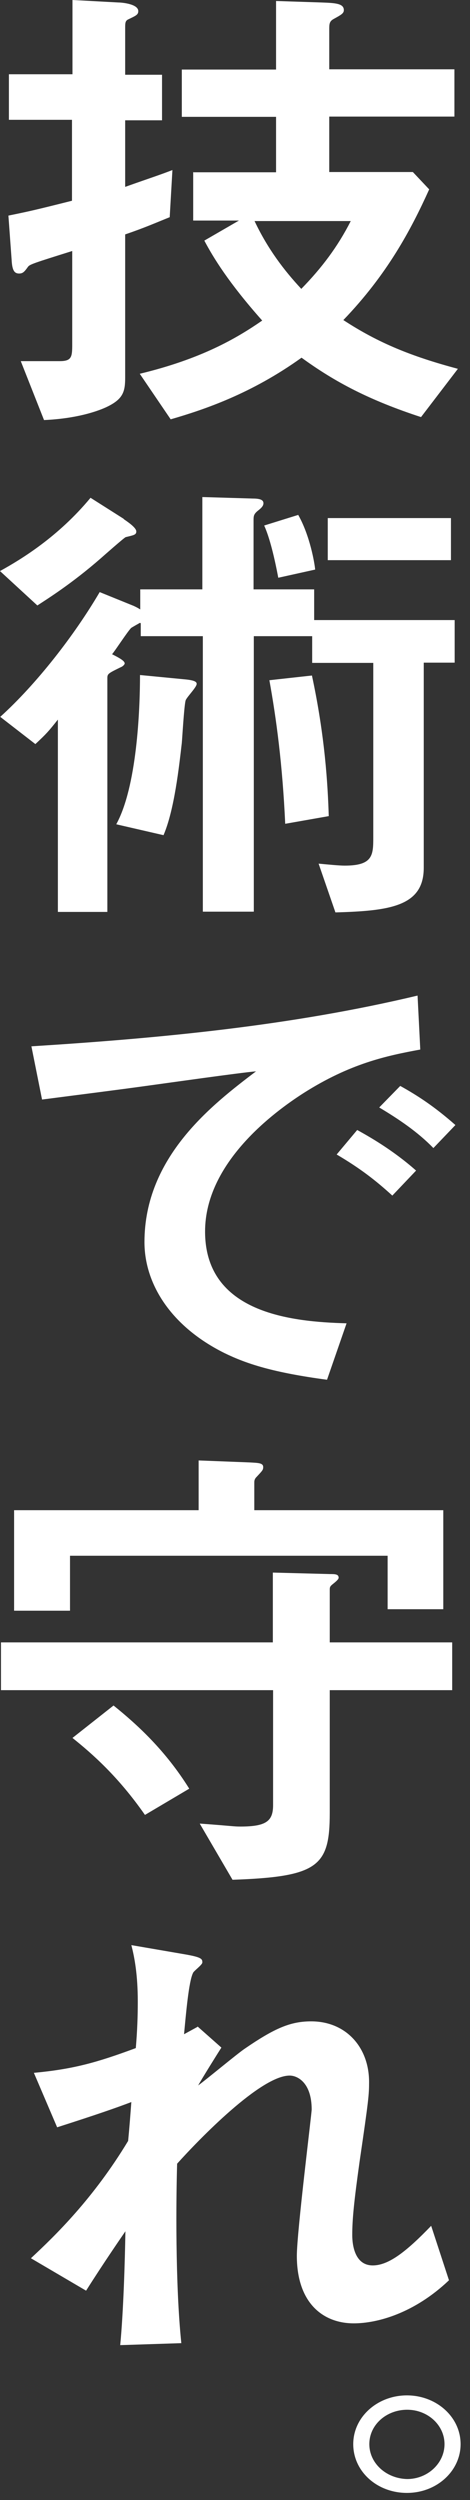
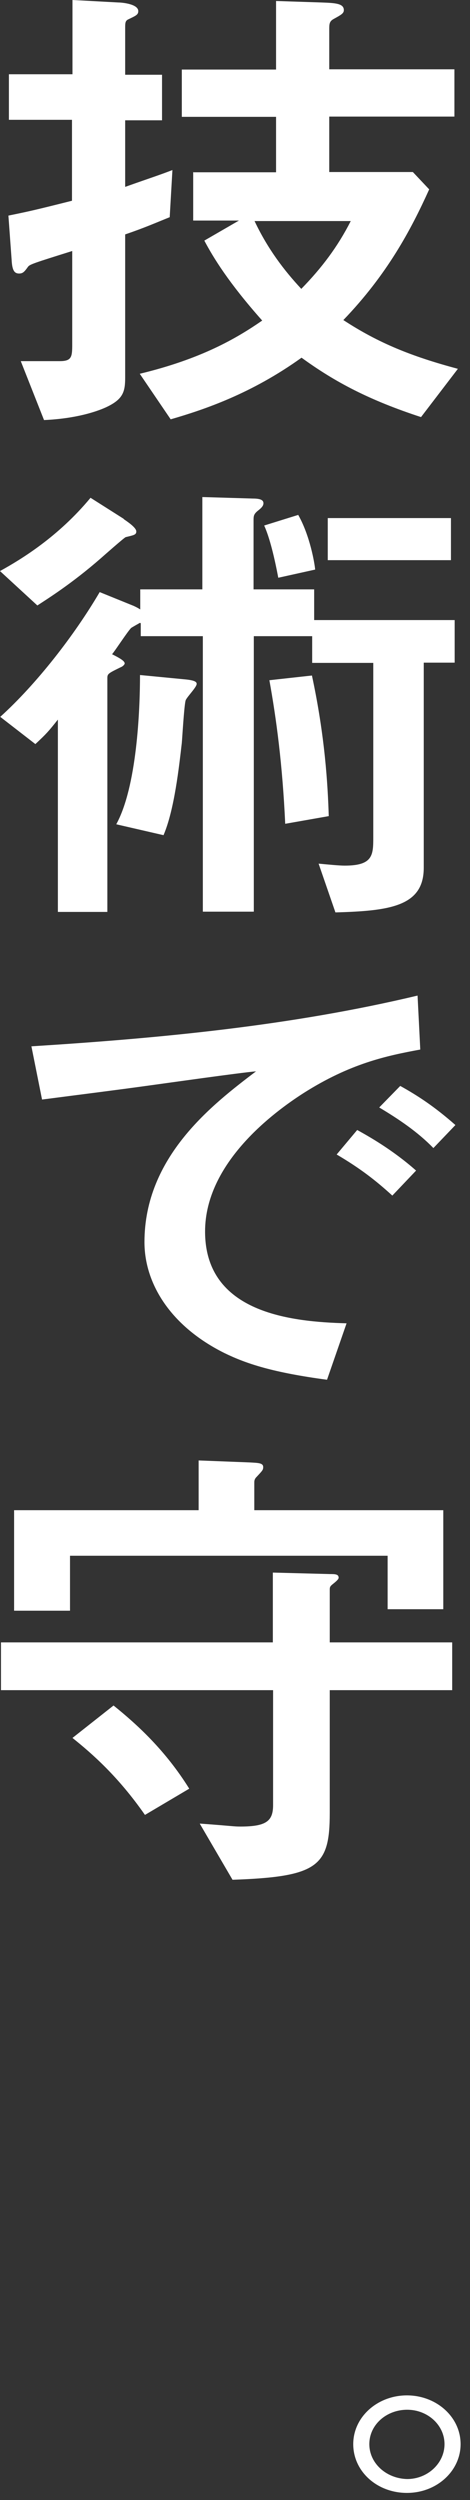
<svg xmlns="http://www.w3.org/2000/svg" width="19" height="101" viewBox="0 0 19 101" fill="none">
  <rect x="0" y="0" width="19" height="101" fill="#333333" stroke="none" />
  <g clip-path="url(#clip0_45_3150)">
    <path d="M6.87 8.77C6.25 9.02 5.85 9.2 5.06 9.47V15.25C5.06 15.83 4.98 16.14 4.25 16.47C3.91 16.62 3.1 16.91 1.78 16.97L0.84 14.59H2.41C2.9 14.59 2.92 14.42 2.92 13.91V10.14C1.39 10.62 1.2 10.68 1.13 10.78C0.98 10.99 0.92 11.05 0.77 11.05C0.58 11.05 0.49 10.92 0.47 10.49L0.34 8.71C1.17 8.54 1.36 8.5 2.91 8.11V4.84H0.36V3H2.93V0L4.78 0.1C4.93 0.1 5.59 0.16 5.59 0.45C5.59 0.6 5.48 0.64 5.19 0.78C5.06 0.84 5.06 0.93 5.06 1.15V3.02H6.55V4.86H5.06V7.55C6.1 7.18 6.4 7.09 6.97 6.87L6.86 8.78L6.87 8.77ZM7.82 6.96H11.16V4.72H7.35V2.81H11.16V0.04L12.99 0.1C13.56 0.12 13.9 0.14 13.9 0.41C13.9 0.54 13.79 0.6 13.5 0.76C13.31 0.86 13.31 0.97 13.31 1.2V2.8H18.37V4.71H13.31V6.95H16.69L17.35 7.65C16.61 9.29 15.65 11.09 13.88 12.93C15.3 13.86 16.64 14.4 18.51 14.9L17.02 16.85C14.94 16.17 13.55 15.44 12.19 14.45C10.17 15.9 8.28 16.54 6.9 16.94L5.65 15.1C8.14 14.5 9.56 13.67 10.6 12.95C9.24 11.42 8.62 10.4 8.26 9.72L9.66 8.91H7.81V6.94L7.82 6.96ZM10.29 8.93C10.82 10.05 11.48 10.92 12.18 11.67C13.01 10.82 13.65 9.97 14.18 8.93H10.29Z" fill="white" />
    <path d="M5.66 25.16C5.66 25.16 5.32 25.35 5.3 25.37C5.15 25.52 4.66 26.28 4.53 26.43C4.83 26.58 5.04 26.7 5.04 26.8C5.04 26.86 4.93 26.94 4.89 26.95C4.38 27.2 4.34 27.22 4.34 27.39V36.84H2.34V29.07C1.96 29.55 1.87 29.65 1.43 30.06L0.01 28.96C1.48 27.63 3.01 25.66 4.03 23.92L5.41 24.48C5.58 24.56 5.6 24.58 5.67 24.62V23.81H8.18V20.08L10.2 20.14C10.48 20.14 10.65 20.18 10.65 20.33C10.65 20.45 10.54 20.54 10.44 20.62C10.25 20.77 10.25 20.85 10.25 21.03V23.81H12.7V25.05H18.38V26.77H17.13V35.06C17.13 36.61 15.77 36.8 13.56 36.86L12.88 34.89C13.31 34.93 13.71 34.97 13.94 34.97C15.09 34.97 15.09 34.53 15.09 33.81V26.78H12.62V25.7H10.26V36.83H8.2V25.7H5.69V25.18L5.66 25.16ZM5 20.97C5.08 21.03 5.51 21.3 5.51 21.47C5.51 21.61 5.4 21.62 5.08 21.7C5.02 21.72 4.17 22.47 4.08 22.55C2.89 23.59 1.89 24.21 1.51 24.46L0 23.07C0.87 22.59 2.36 21.68 3.66 20.11L5 20.96V20.97ZM7.42 27.44C7.91 27.48 7.95 27.56 7.95 27.63C7.95 27.77 7.52 28.19 7.5 28.31C7.44 28.56 7.37 29.78 7.35 30.01C7.24 30.96 7.05 32.72 6.61 33.74L4.7 33.3C5.53 31.79 5.66 28.72 5.66 27.27L7.42 27.44ZM12.06 20.81C12.53 21.64 12.72 22.76 12.74 23.01L11.25 23.34C11.1 22.55 10.91 21.74 10.68 21.23L12.06 20.8V20.81ZM12.61 27.29C13.14 29.76 13.25 31.7 13.29 32.97L11.53 33.28C11.42 30.88 11.17 29.03 10.89 27.48L12.61 27.29ZM13.25 20.93H18.23V22.63H13.25V20.93Z" fill="white" />
    <path d="M16.99 42.4C15.63 42.65 14.16 42.96 12.27 44.16C11.1 44.91 8.29 46.96 8.29 49.75C8.29 53.05 11.78 53.4 14.01 53.46L13.22 55.74C11.05 55.45 9.97 55.1 9.07 54.66C6.9 53.58 5.84 51.86 5.84 50.18C5.84 46.72 8.6 44.61 10.35 43.28C9.67 43.34 6.71 43.76 6.12 43.84C4.61 44.05 3.31 44.21 1.7 44.42L1.27 42.27C6.52 41.94 11.77 41.44 16.88 40.22L16.99 42.4ZM15.86 48.3C15.18 47.68 14.56 47.2 13.61 46.64L14.44 45.65C14.89 45.9 15.86 46.44 16.82 47.29L15.86 48.3ZM17.52 46.38C16.88 45.72 16.1 45.2 15.33 44.74L16.18 43.87C16.88 44.26 17.56 44.7 18.41 45.45L17.52 46.38Z" fill="white" />
    <path d="M8.08 73.67C9.44 73.77 9.44 73.79 9.72 73.79C10.78 73.79 11.04 73.56 11.04 72.92V68.28H0.04V66.35H11.03V63.53L13.33 63.59C13.54 63.59 13.69 63.59 13.69 63.74C13.69 63.82 13.48 63.97 13.46 63.99C13.33 64.09 13.33 64.13 13.33 64.24V66.35H18.28V68.28H13.33V73.25C13.33 75.4 12.86 75.82 9.4 75.94L8.08 73.68V73.67ZM17.92 61.01V65.01H15.67V62.85H2.83V65.07H0.57V61.01H8.03V59L10.09 59.08C10.45 59.1 10.64 59.1 10.64 59.27C10.64 59.39 10.6 59.42 10.34 59.7C10.28 59.78 10.28 59.84 10.28 59.91V61.01H17.91H17.92ZM4.59 68.9C5.57 69.69 6.69 70.72 7.65 72.26L5.86 73.32C4.78 71.77 3.73 70.85 2.93 70.21L4.59 68.9Z" fill="white" />
-     <path d="M7.99 81.87L8.95 82.72C8.8 82.95 8.14 84.01 8.01 84.25C8.33 84.02 9.6 82.96 9.9 82.76C11.11 81.93 11.75 81.66 12.58 81.66C13.98 81.66 14.92 82.7 14.92 84.11C14.92 84.63 14.9 84.84 14.54 87.3C14.31 88.94 14.24 89.66 14.24 90.28C14.24 90.45 14.24 91.52 15.07 91.52C15.71 91.52 16.43 90.96 17.43 89.92L18.15 92.12C16.75 93.45 15.26 93.86 14.3 93.86C13.07 93.86 12 93.05 12 91.13C12 90.18 12.6 85.39 12.6 85.22C12.6 84.14 12.03 83.85 11.71 83.85C10.54 83.85 8.05 86.42 7.16 87.41C7.12 88.78 7.08 92.26 7.33 94.66L4.86 94.74C4.99 93.39 5.05 91.34 5.07 90.14C4.94 90.33 4.2 91.4 3.48 92.54L1.25 91.23C2.25 90.3 3.78 88.81 5.18 86.49C5.2 86.26 5.22 86.12 5.31 84.92C4.65 85.17 3.93 85.42 2.31 85.94L1.37 83.74C2.96 83.59 3.9 83.33 5.49 82.74C5.55 82.04 5.57 81.45 5.57 80.86C5.57 79.78 5.44 79.08 5.31 78.58L7.46 78.95C8.16 79.07 8.18 79.14 8.18 79.28C8.18 79.38 7.82 79.63 7.8 79.71C7.63 80.06 7.52 81.33 7.44 82.18L7.97 81.89L7.99 81.87Z" fill="white" />
    <path d="M18.62 98.74C18.62 99.82 17.66 100.71 16.45 100.71C15.24 100.71 14.28 99.84 14.28 98.74C14.28 97.64 15.26 96.77 16.45 96.77C17.64 96.77 18.62 97.64 18.62 98.74ZM14.93 98.74C14.93 99.51 15.61 100.13 16.46 100.15C17.29 100.15 17.97 99.51 17.97 98.74C17.97 97.97 17.29 97.35 16.46 97.35C15.63 97.35 14.93 97.95 14.93 98.74Z" fill="white" />
  </g>
  <defs>
    <clipPath id="clip0_45_3150">
      <rect width="18.62" height="100.71" fill="white" />
    </clipPath>
  </defs>
</svg>